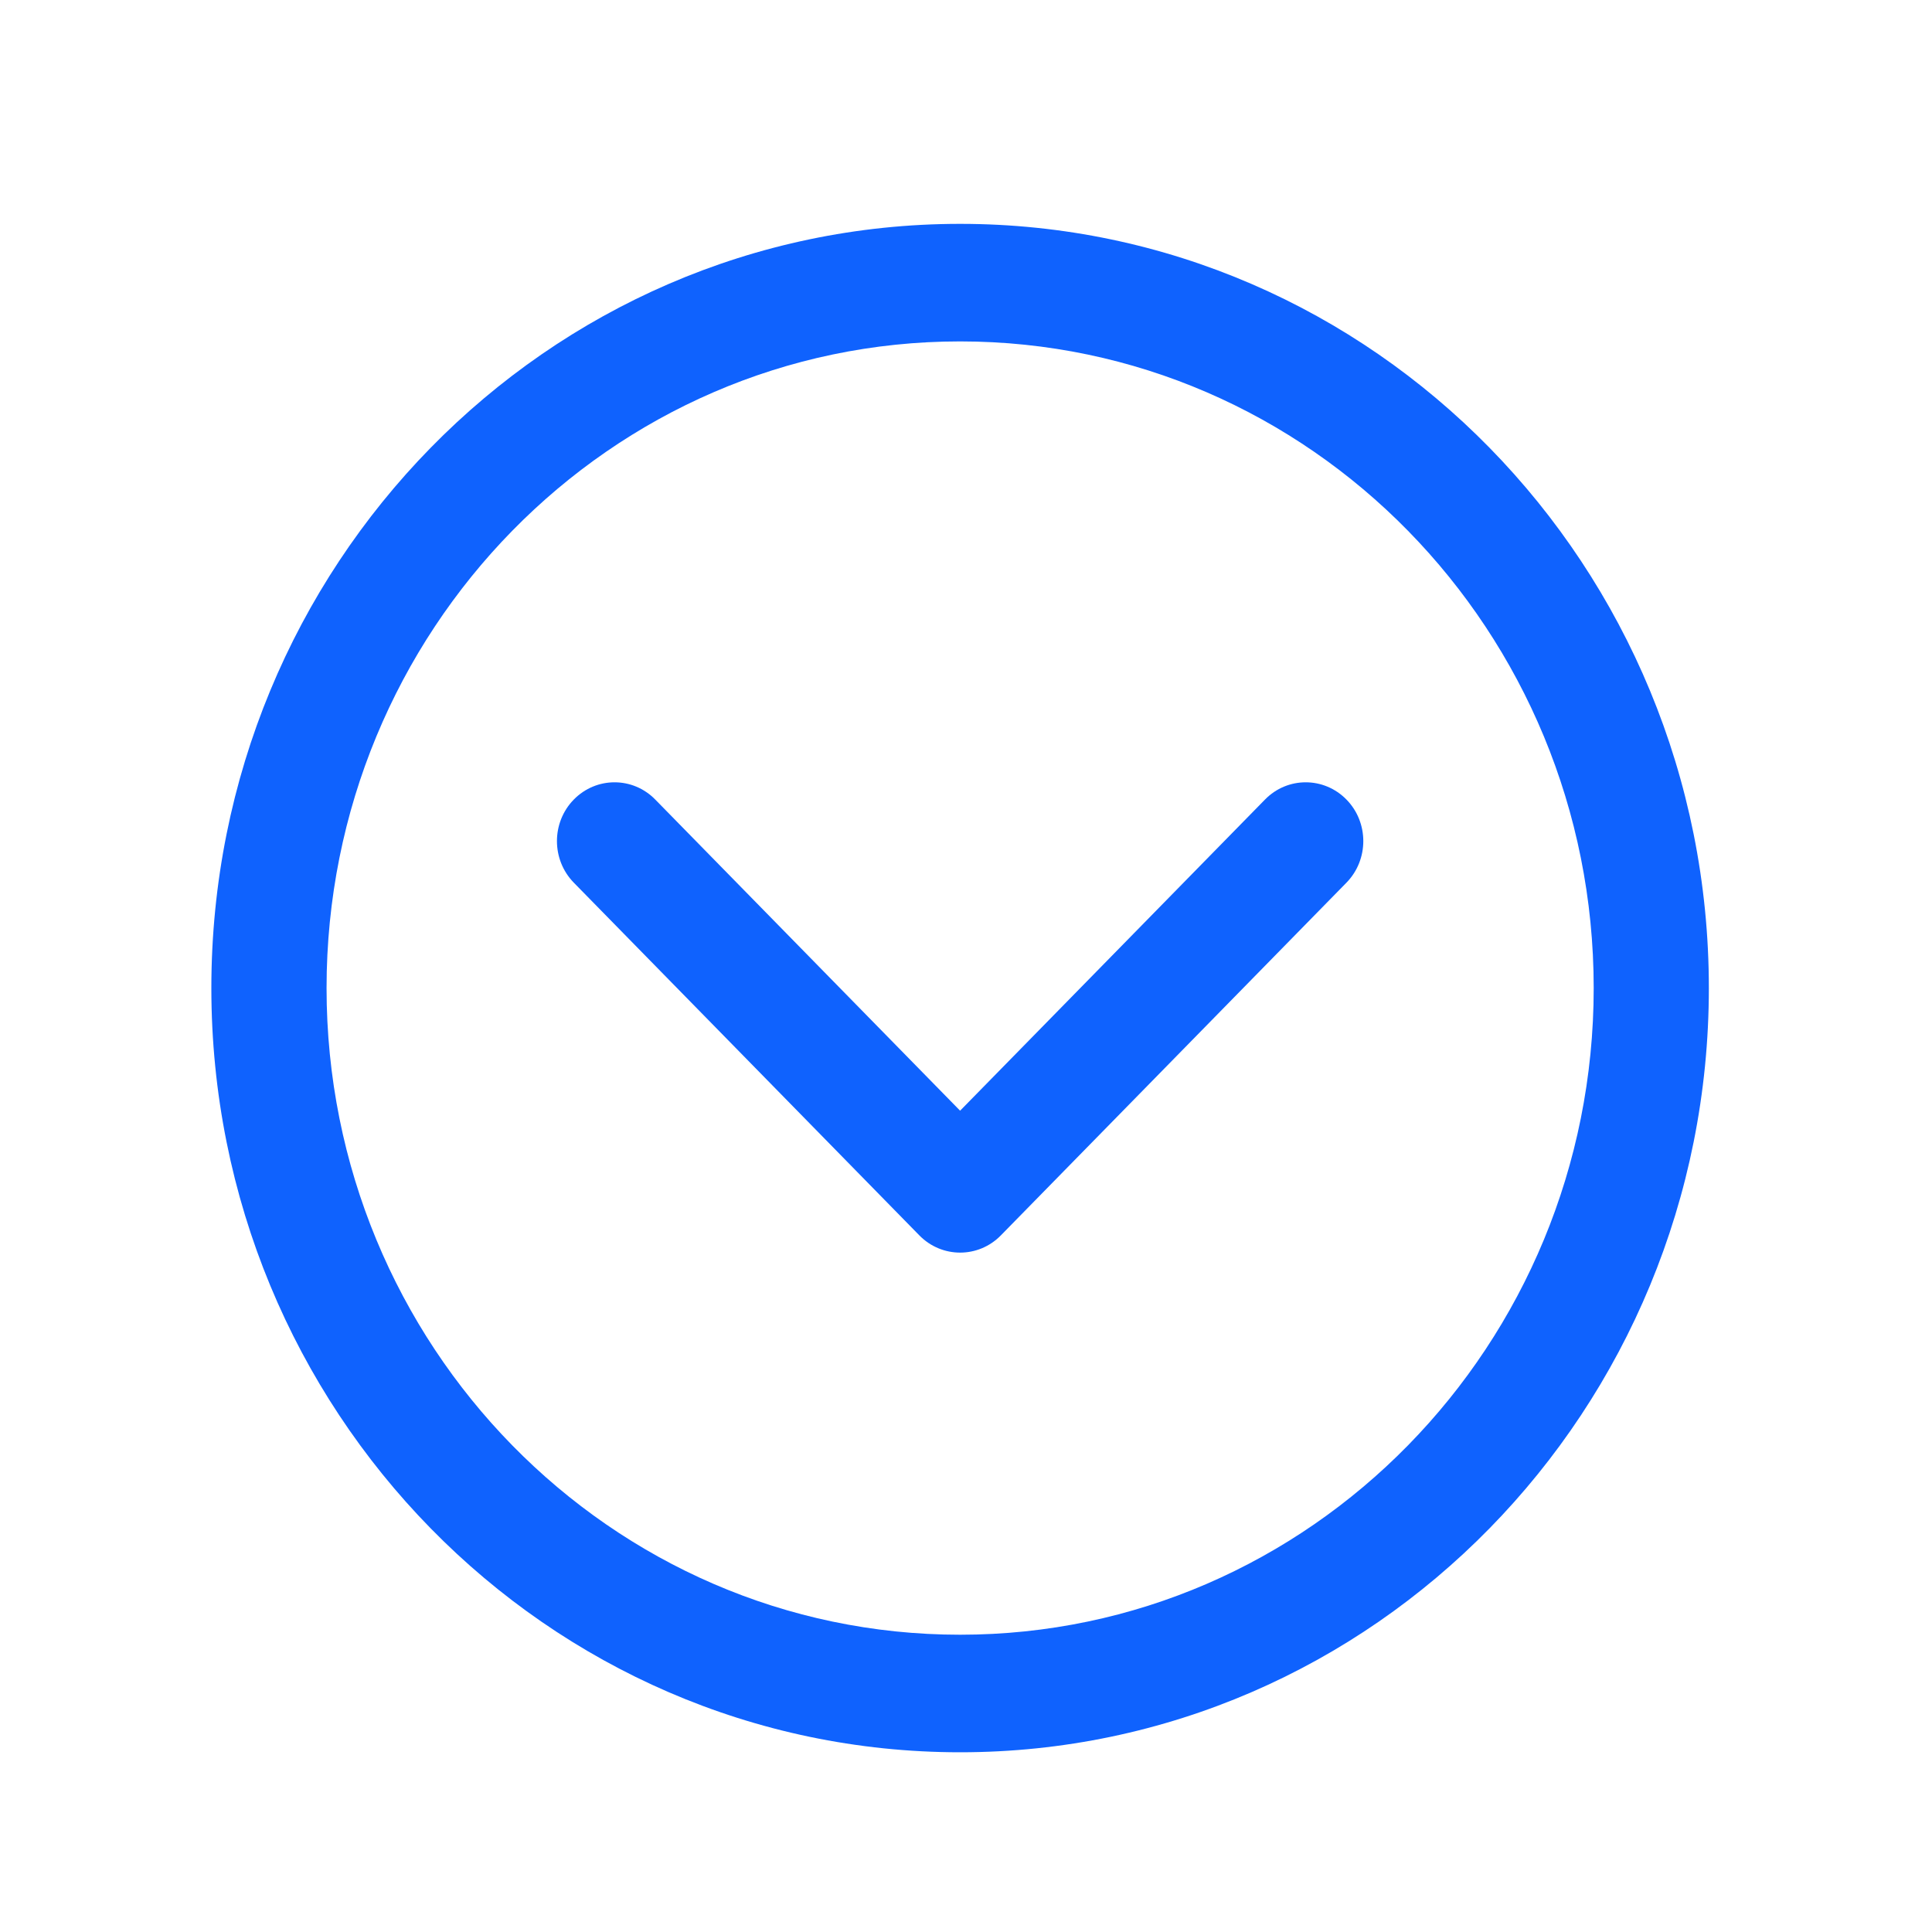
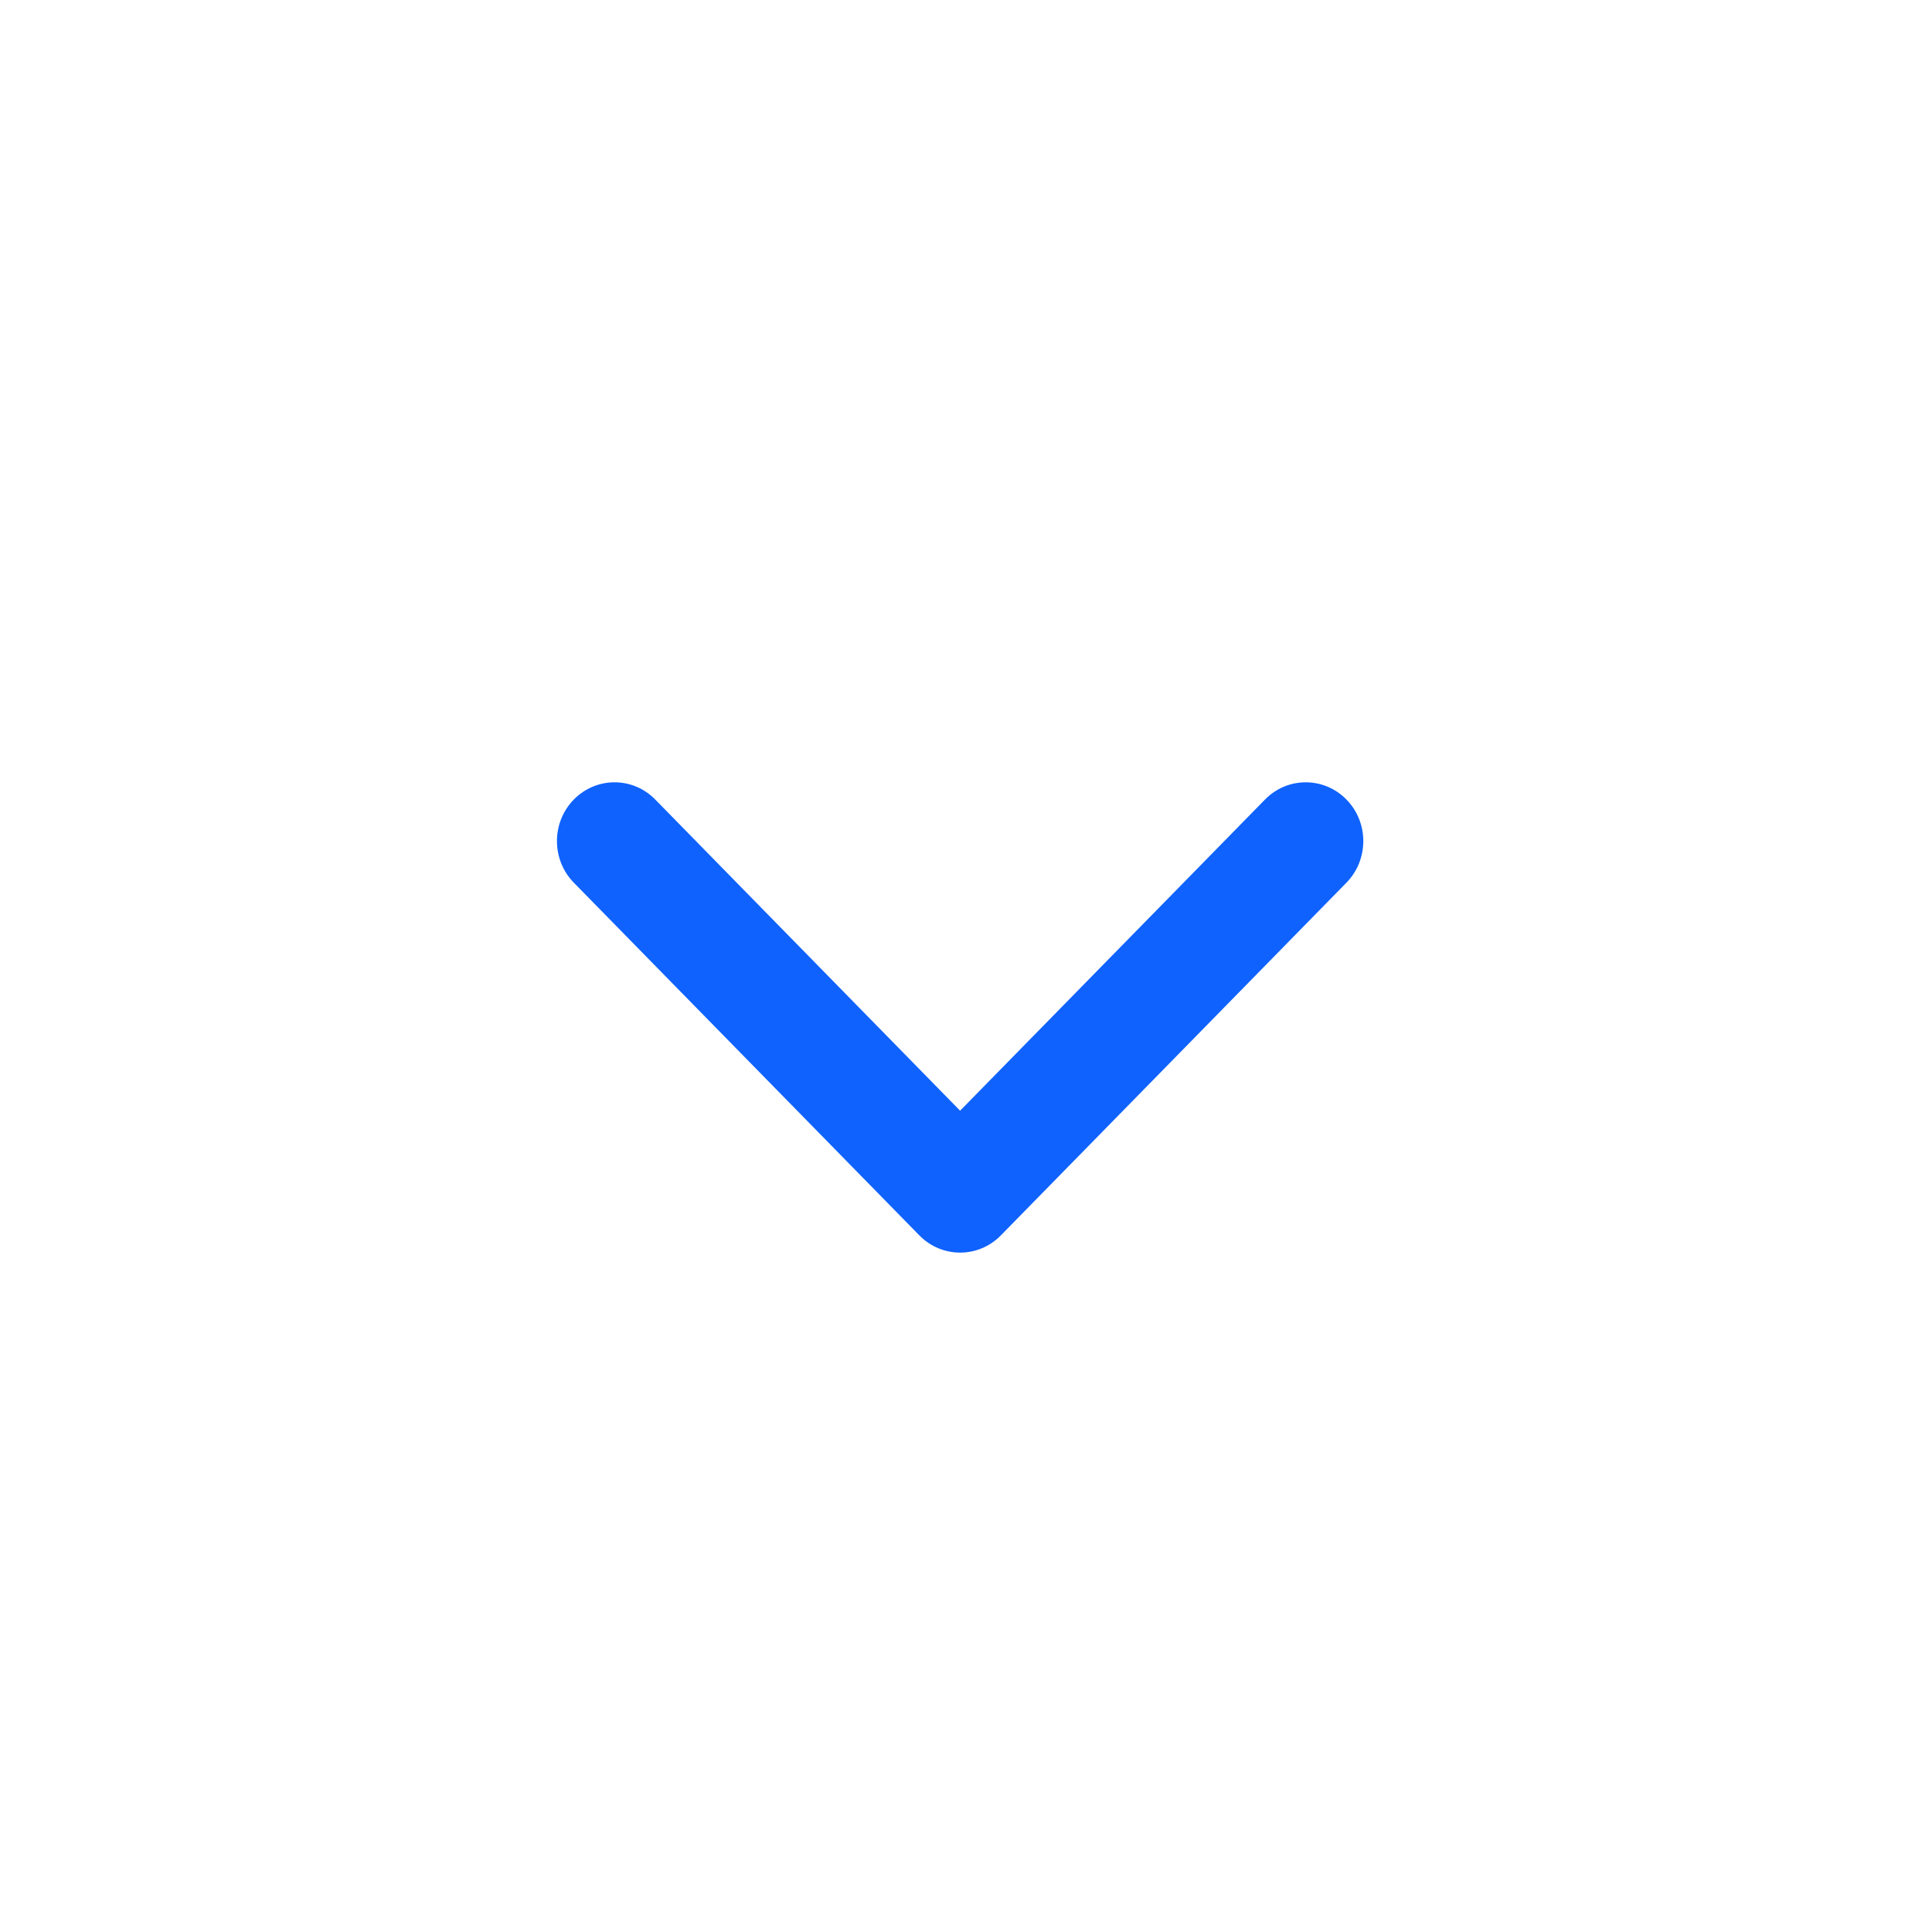
<svg xmlns="http://www.w3.org/2000/svg" width="38" height="38" viewBox="0 0 38 38" fill="none">
-   <path fill-rule="evenodd" clip-rule="evenodd" d="M4.157 19.434C4.157 11.135 10.753 4.403 18.884 4.403C27.015 4.403 33.611 11.135 33.611 19.434C33.611 27.733 27.015 34.465 18.884 34.465C10.753 34.465 4.157 27.733 4.157 19.434ZM18.884 6.715C12.005 6.715 6.423 12.412 6.423 19.434C6.423 26.456 12.005 32.153 18.884 32.153C25.764 32.153 31.346 26.456 31.346 19.434C31.346 12.412 25.764 6.715 18.884 6.715Z" fill="#0F62FE" />
  <path fill-rule="evenodd" clip-rule="evenodd" d="M11.286 15.726C11.729 15.274 12.446 15.274 12.888 15.726L18.884 21.846L24.881 15.726C25.323 15.274 26.04 15.274 26.483 15.726C26.925 16.177 26.925 16.909 26.483 17.361L19.685 24.299C19.243 24.75 18.526 24.75 18.083 24.299L11.286 17.361C10.844 16.909 10.844 16.177 11.286 15.726Z" fill="#0F62FE" />
</svg>